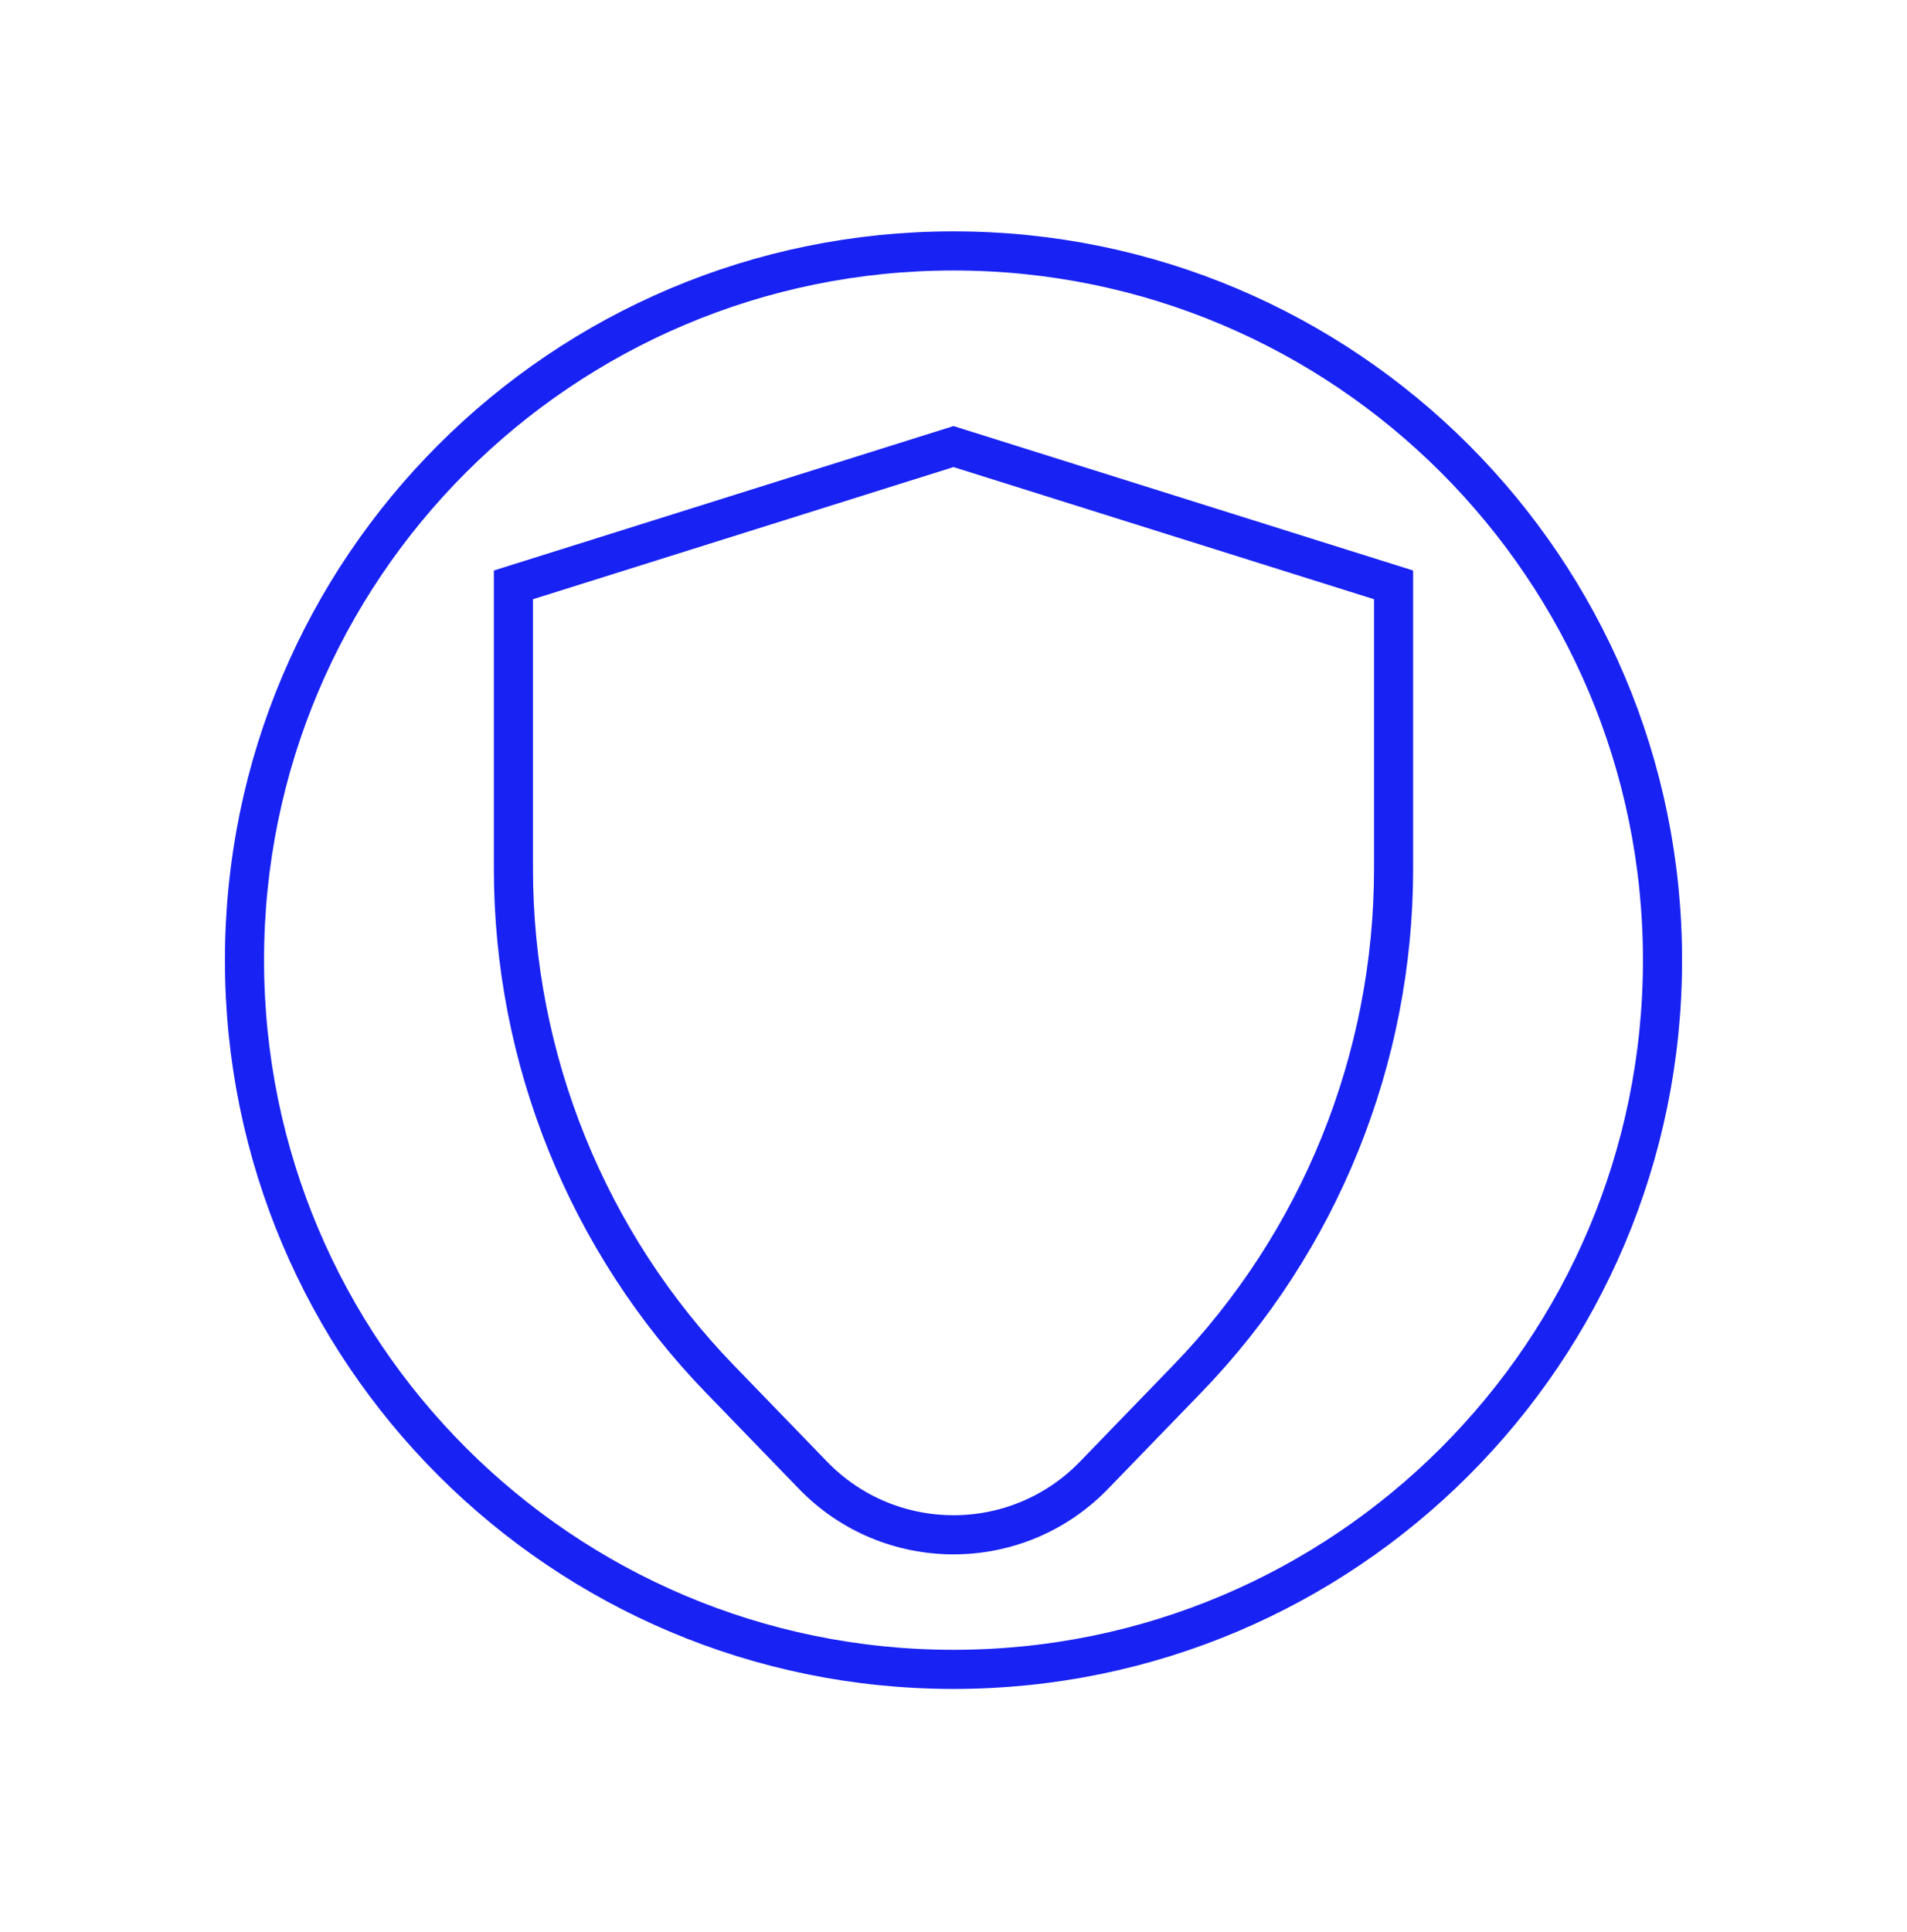
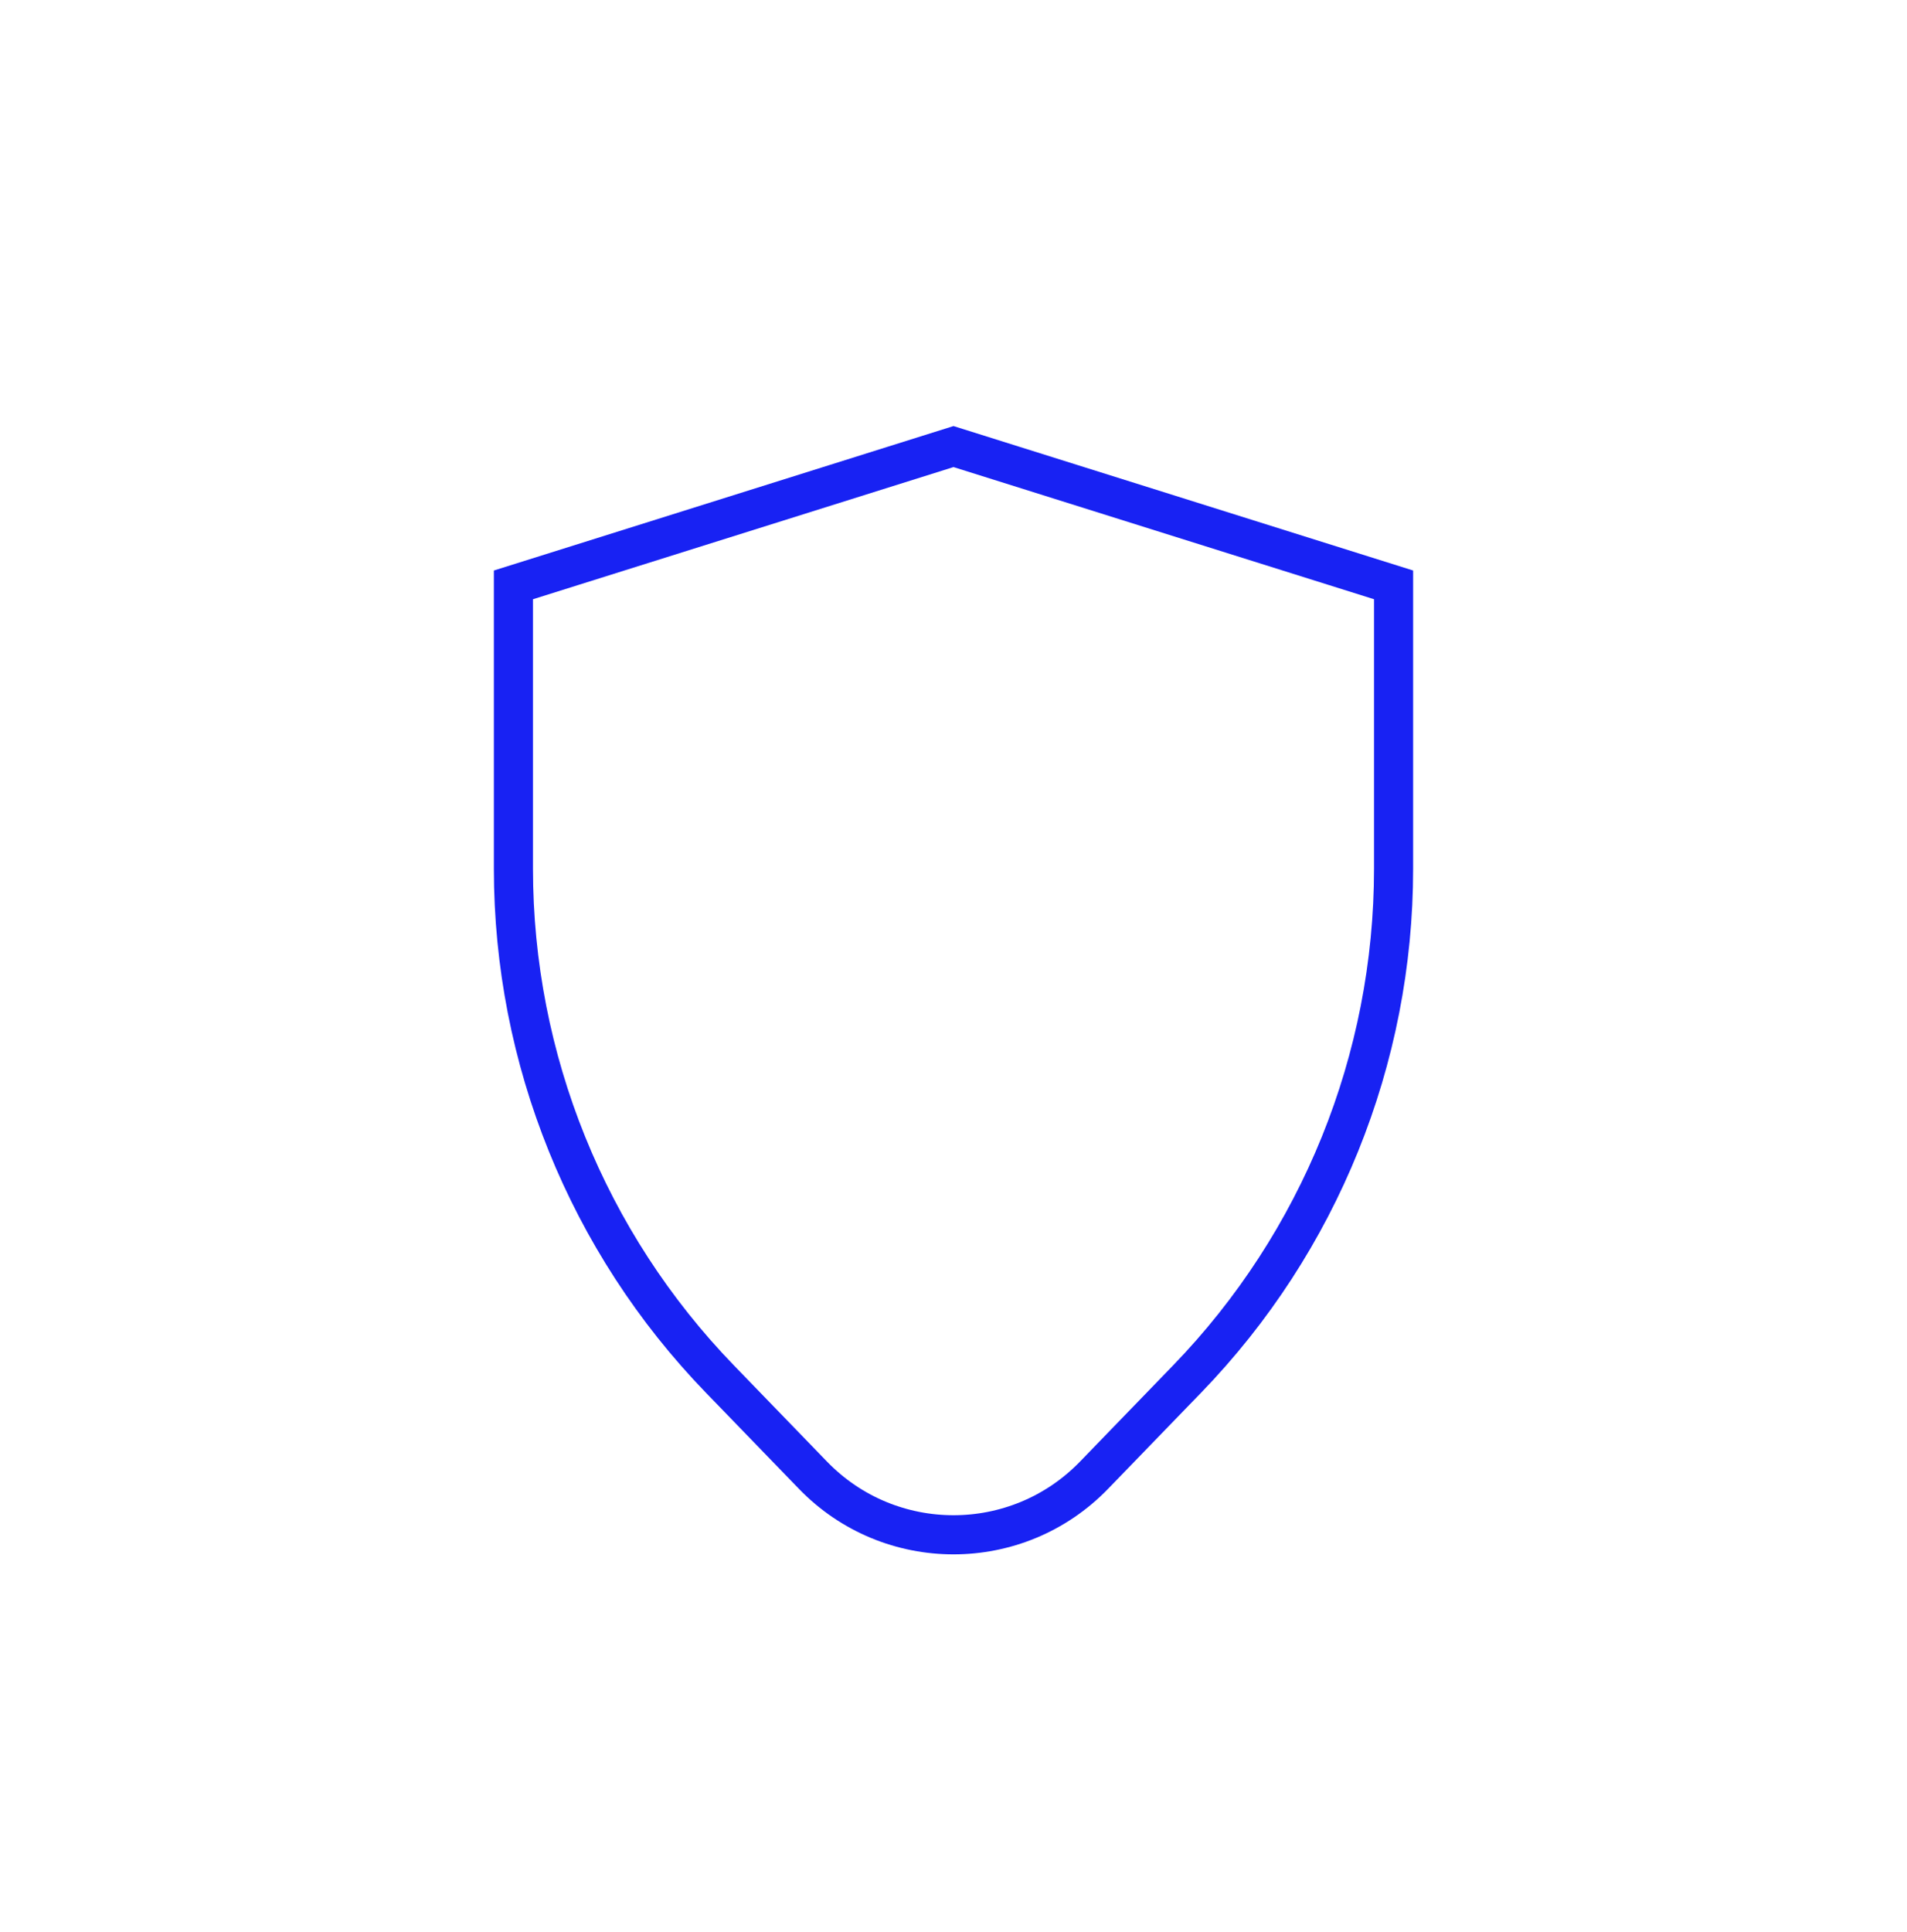
<svg xmlns="http://www.w3.org/2000/svg" width="78" height="79" viewBox="0 0 78 79" fill="none">
-   <path d="M39 68.26C55.016 68.26 68 55.276 68 39.26C68 23.244 55.016 10.26 39 10.26C22.984 10.26 10 23.244 10 39.26C10 55.276 22.984 68.26 39 68.26Z" stroke="#1822F3" stroke-width="1.6" stroke-miterlimit="10" />
  <path d="M21 23.915L39 18.26L57 23.915V35.523C57 43.31 53.972 50.792 48.556 56.387L44.748 60.321C41.604 63.569 36.396 63.569 33.252 60.321L29.444 56.387C24.028 50.792 21 43.31 21 35.523V23.915Z" stroke="#1822F3" stroke-width="1.6" />
</svg>